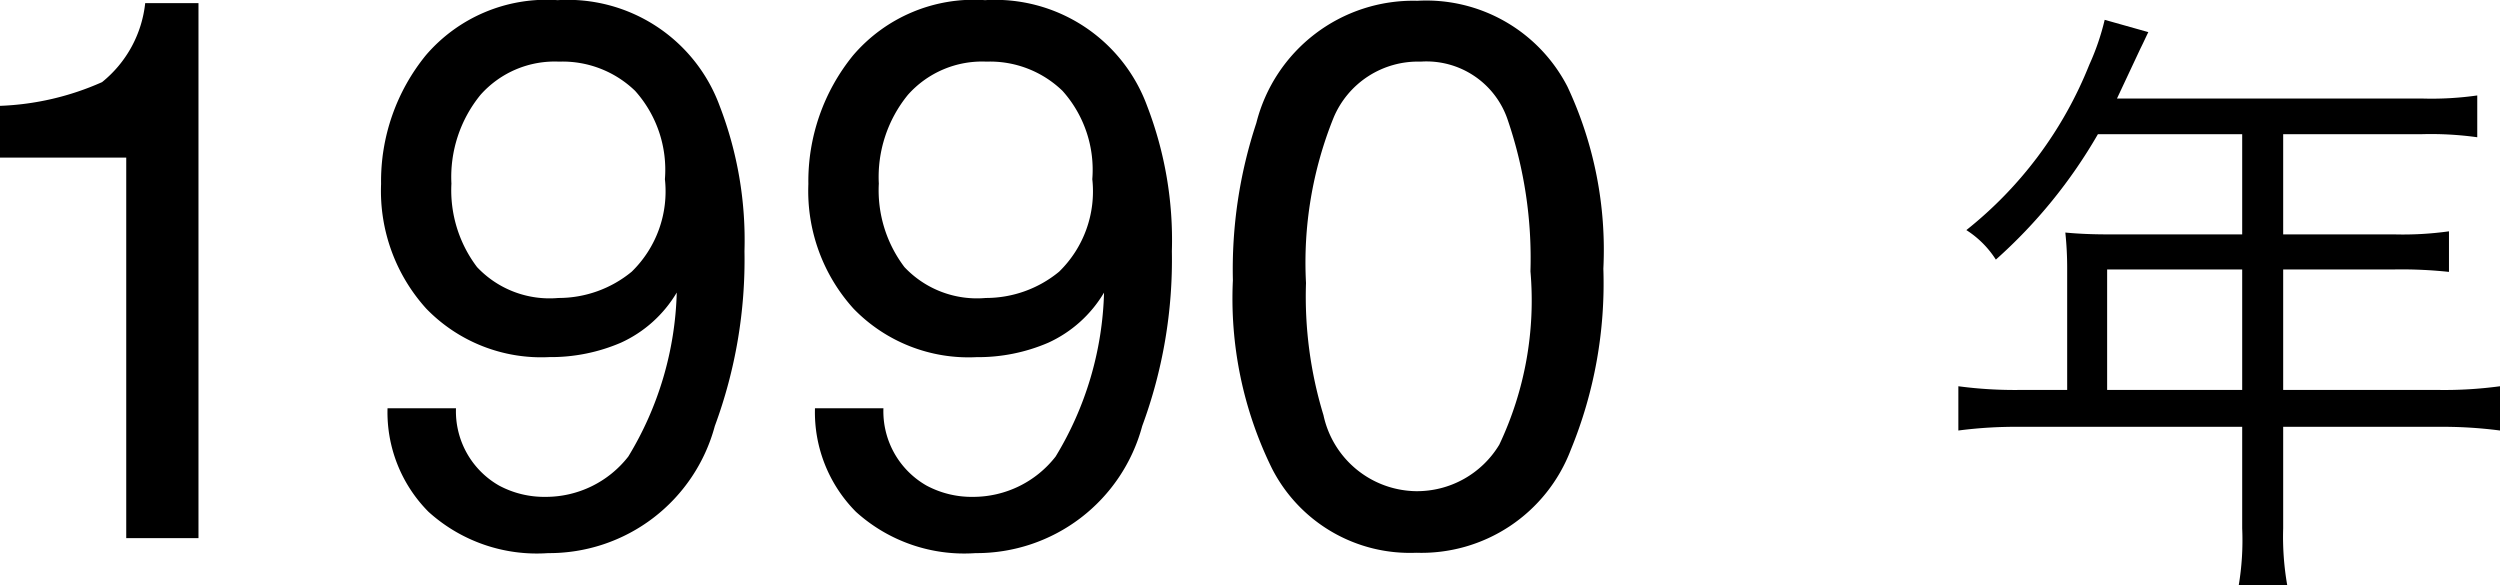
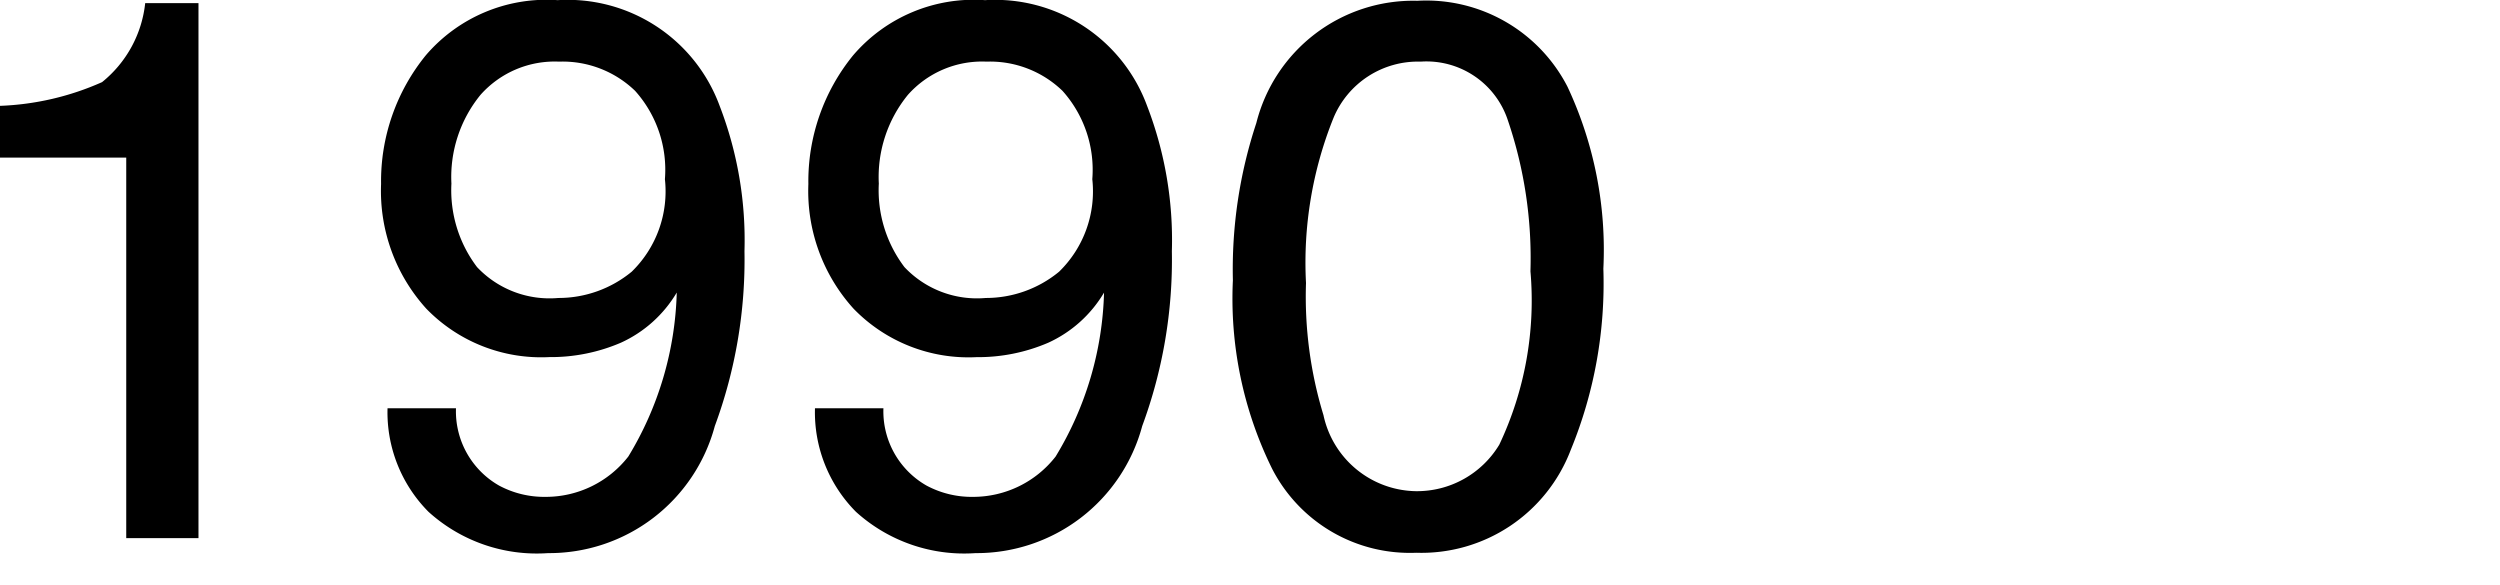
<svg xmlns="http://www.w3.org/2000/svg" width="48.796" height="11.427" viewBox="0 0 48.796 11.427">
  <g id="グループ_1482" data-name="グループ 1482" transform="translate(-5270.436 11174.503)">
    <path id="パス_166" data-name="パス 166" d="M1.436-7.427V-8.437A5.371,5.371,0,0,0,3.428-8.9a2.292,2.292,0,0,0,.842-1.542H5.31V0H3.9V-7.427Zm8.9,4.893a1.667,1.667,0,0,0,.842,1.509,1.865,1.865,0,0,0,.908.22A2.041,2.041,0,0,0,13.7-1.593a6.479,6.479,0,0,0,.945-3.2,2.443,2.443,0,0,1-1.088.978,3.459,3.459,0,0,1-1.4.282,3.123,3.123,0,0,1-2.4-.945,3.42,3.42,0,0,1-.883-2.432,3.893,3.893,0,0,1,.872-2.512A3.1,3.1,0,0,1,12.319-10.5a3.161,3.161,0,0,1,3.164,2.065A7.281,7.281,0,0,1,15.967-5.6a9.364,9.364,0,0,1-.579,3.413A3.348,3.348,0,0,1,12.136.293,3.149,3.149,0,0,1,9.8-.513,2.755,2.755,0,0,1,9-2.534Zm2-2.153A2.245,2.245,0,0,0,13.766-5.2a2.187,2.187,0,0,0,.648-1.805,2.309,2.309,0,0,0-.582-1.725A2.037,2.037,0,0,0,12.349-9.3a1.936,1.936,0,0,0-1.534.648,2.535,2.535,0,0,0-.568,1.732,2.484,2.484,0,0,0,.5,1.63A1.944,1.944,0,0,0,12.334-4.687Zm6.343,2.153a1.667,1.667,0,0,0,.842,1.509,1.865,1.865,0,0,0,.908.22,2.041,2.041,0,0,0,1.611-.787,6.479,6.479,0,0,0,.945-3.2,2.443,2.443,0,0,1-1.088.978,3.459,3.459,0,0,1-1.4.282,3.123,3.123,0,0,1-2.4-.945,3.42,3.42,0,0,1-.883-2.432,3.893,3.893,0,0,1,.872-2.512A3.1,3.1,0,0,1,20.662-10.5a3.161,3.161,0,0,1,3.164,2.065A7.281,7.281,0,0,1,24.309-5.6a9.364,9.364,0,0,1-.579,3.413A3.348,3.348,0,0,1,20.479.293a3.149,3.149,0,0,1-2.336-.806,2.755,2.755,0,0,1-.8-2.021Zm2-2.153A2.245,2.245,0,0,0,22.108-5.2a2.187,2.187,0,0,0,.648-1.805,2.309,2.309,0,0,0-.582-1.725A2.037,2.037,0,0,0,20.691-9.3a1.936,1.936,0,0,0-1.534.648,2.535,2.535,0,0,0-.568,1.732,2.484,2.484,0,0,0,.5,1.63A1.944,1.944,0,0,0,20.676-4.687Zm8.408-5.8a3.1,3.1,0,0,1,2.944,1.677,7.5,7.5,0,0,1,.7,3.552,8.554,8.554,0,0,1-.637,3.538A3.12,3.12,0,0,1,29.077.286a3.022,3.022,0,0,1-2.812-1.641A7.512,7.512,0,0,1,25.5-5.032,9.084,9.084,0,0,1,25.957-8.1,3.158,3.158,0,0,1,29.084-10.488ZM29.07-.916A1.876,1.876,0,0,0,30.7-1.824a6.575,6.575,0,0,0,.608-3.384,8.36,8.36,0,0,0-.439-2.941A1.672,1.672,0,0,0,29.165-9.3a1.784,1.784,0,0,0-1.7,1.095,7.561,7.561,0,0,0-.538,3.226A7.923,7.923,0,0,0,27.268-2.4,1.876,1.876,0,0,0,29.07-.916Z" transform="translate(5269 -11164)" />
-     <path id="パス_167" data-name="パス 167" d="M2.784-2.892H1.872A8.3,8.3,0,0,1,.66-2.964V-2.1a8.649,8.649,0,0,1,1.212-.072H6.2v1.98A5.342,5.342,0,0,1,6.132.924H7.08A5.472,5.472,0,0,1,7-.192v-1.98H10.02a8.649,8.649,0,0,1,1.212.072v-.864a8.073,8.073,0,0,1-1.212.072H7V-5.244H9.18a8.683,8.683,0,0,1,1.056.048v-.792a6.484,6.484,0,0,1-1.068.06H7V-7.884H9.708a6.555,6.555,0,0,1,1.08.06V-8.64a6.294,6.294,0,0,1-1.08.06H3.756l.456-.972c.072-.144.108-.228.156-.324l-.852-.24a4.75,4.75,0,0,1-.3.876,7.82,7.82,0,0,1-2.4,3.228,1.884,1.884,0,0,1,.576.576A9.872,9.872,0,0,0,3.384-7.884H6.2v1.956H3.6c-.336,0-.6-.012-.852-.036a6.652,6.652,0,0,1,.036.708Zm.78,0V-5.244H6.2v2.352Z" transform="translate(5308 -11164)" />
  </g>
</svg>